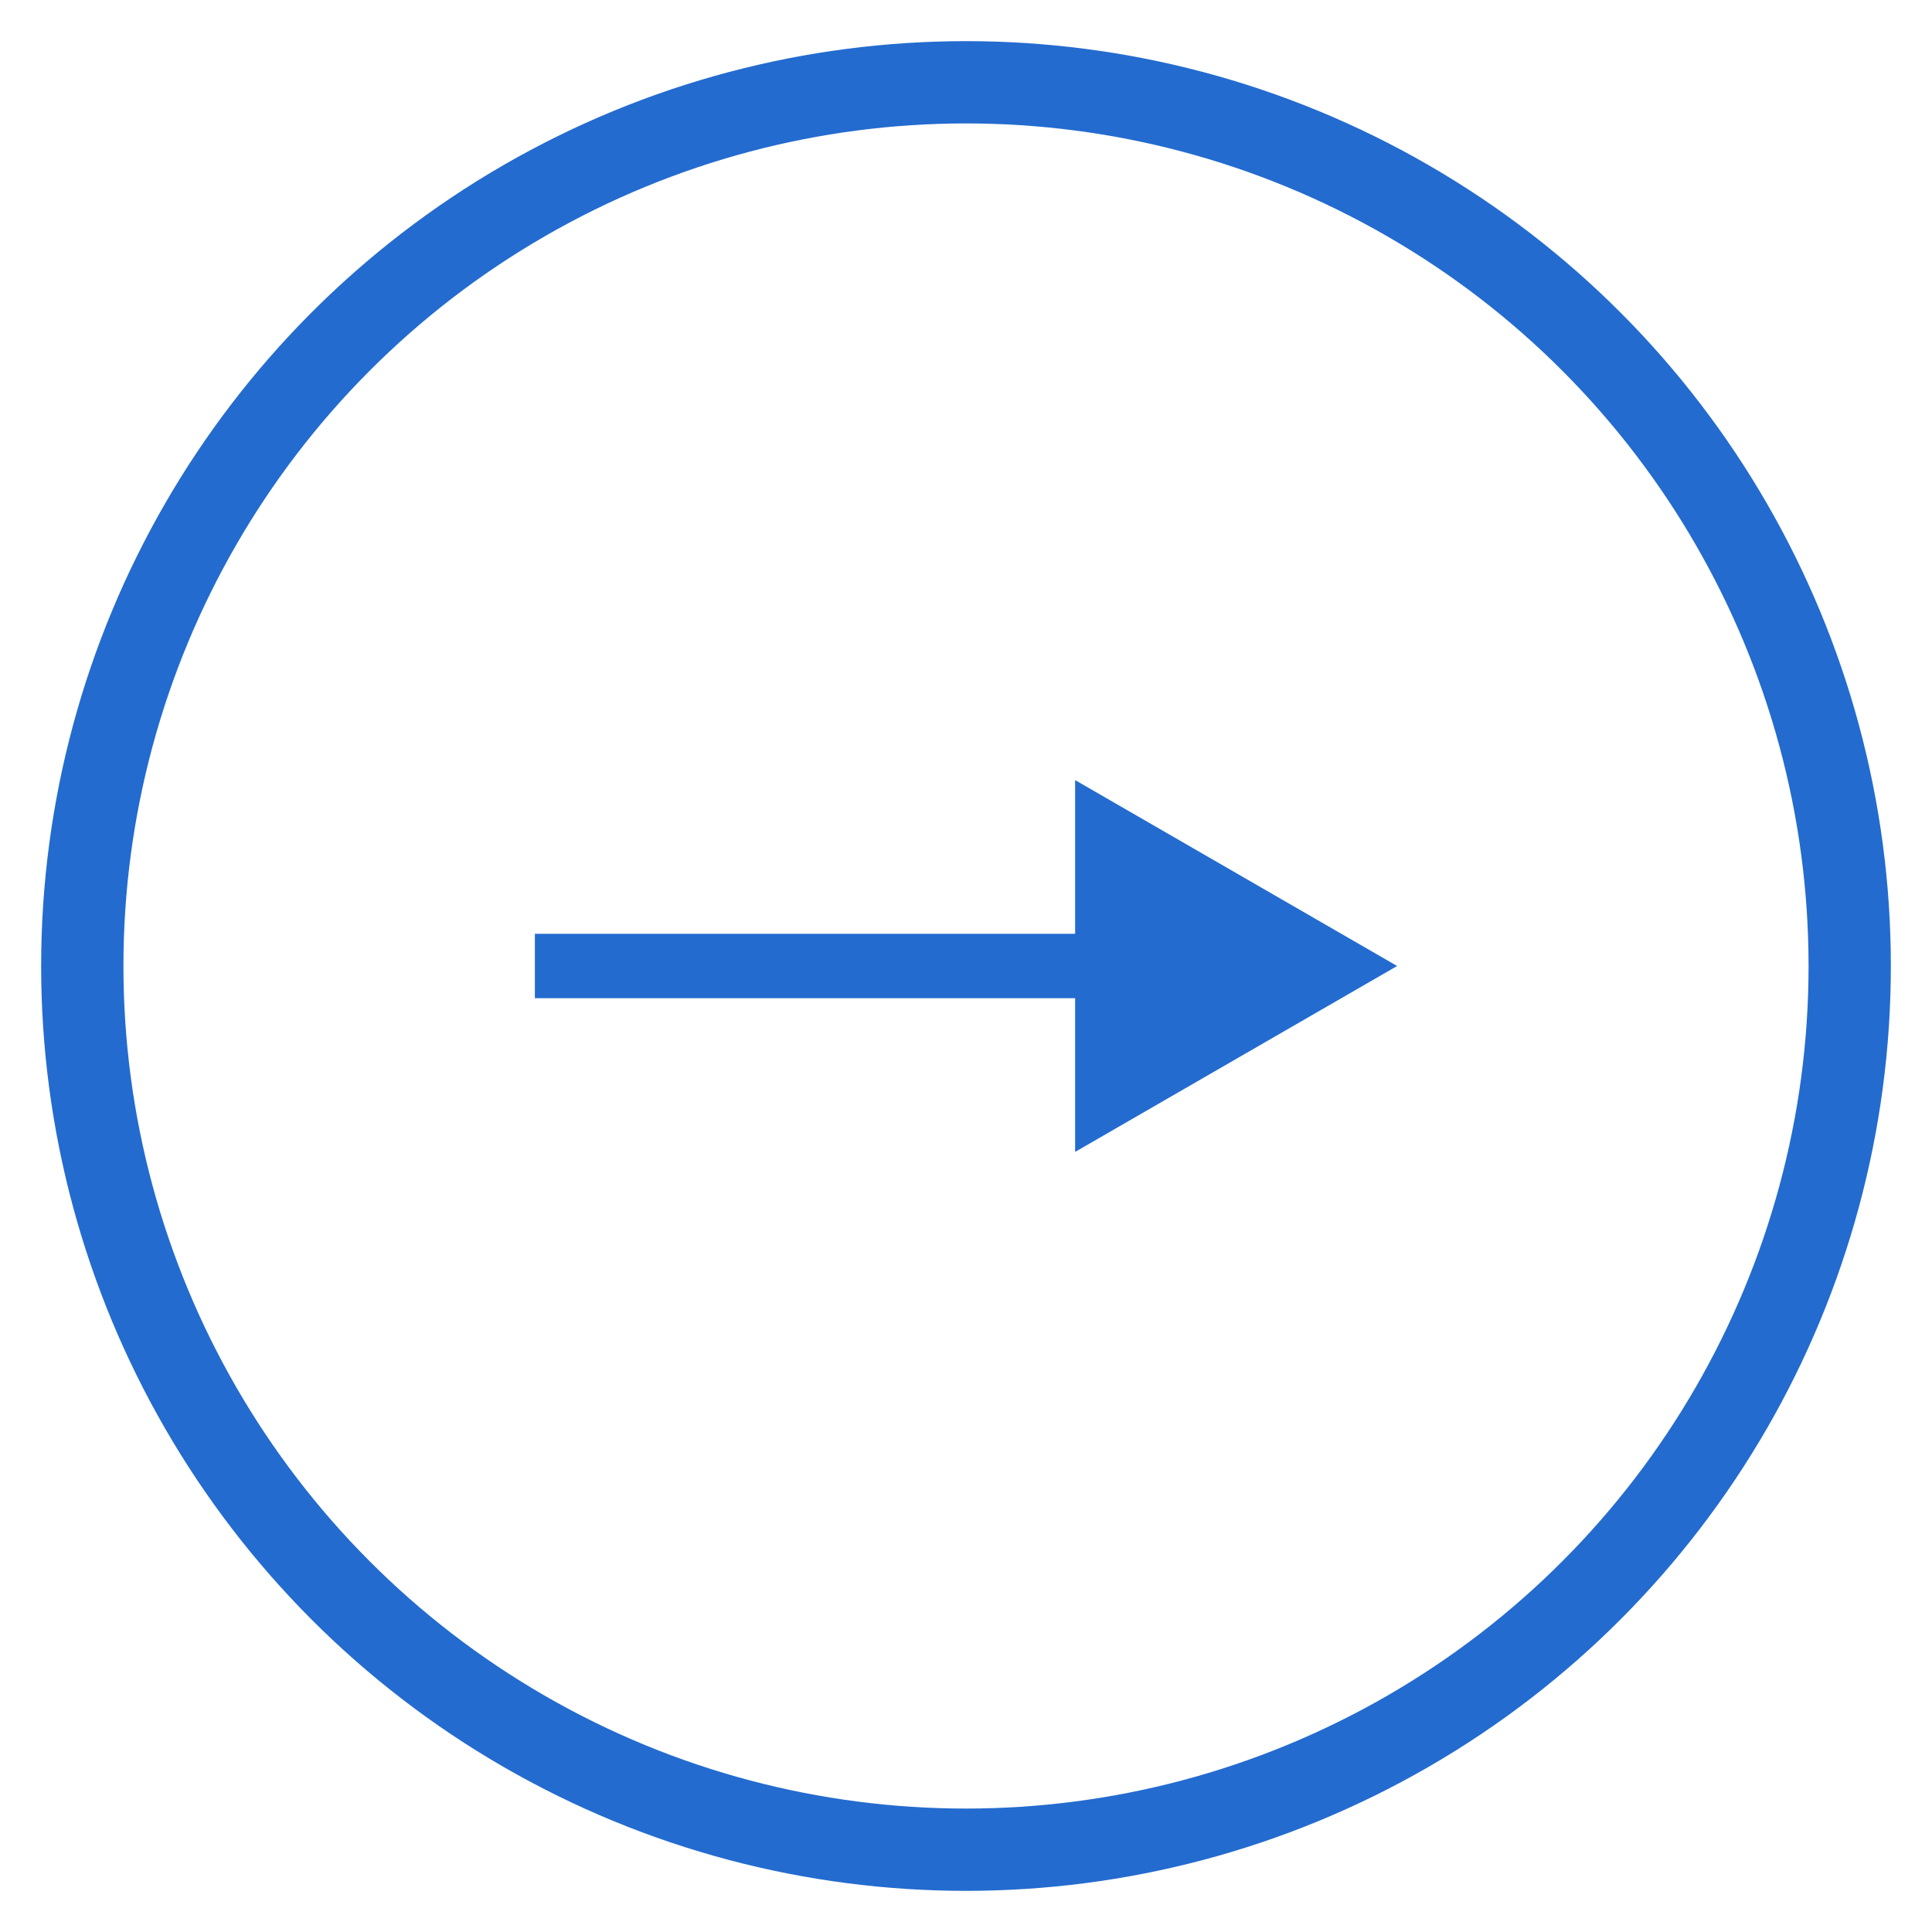
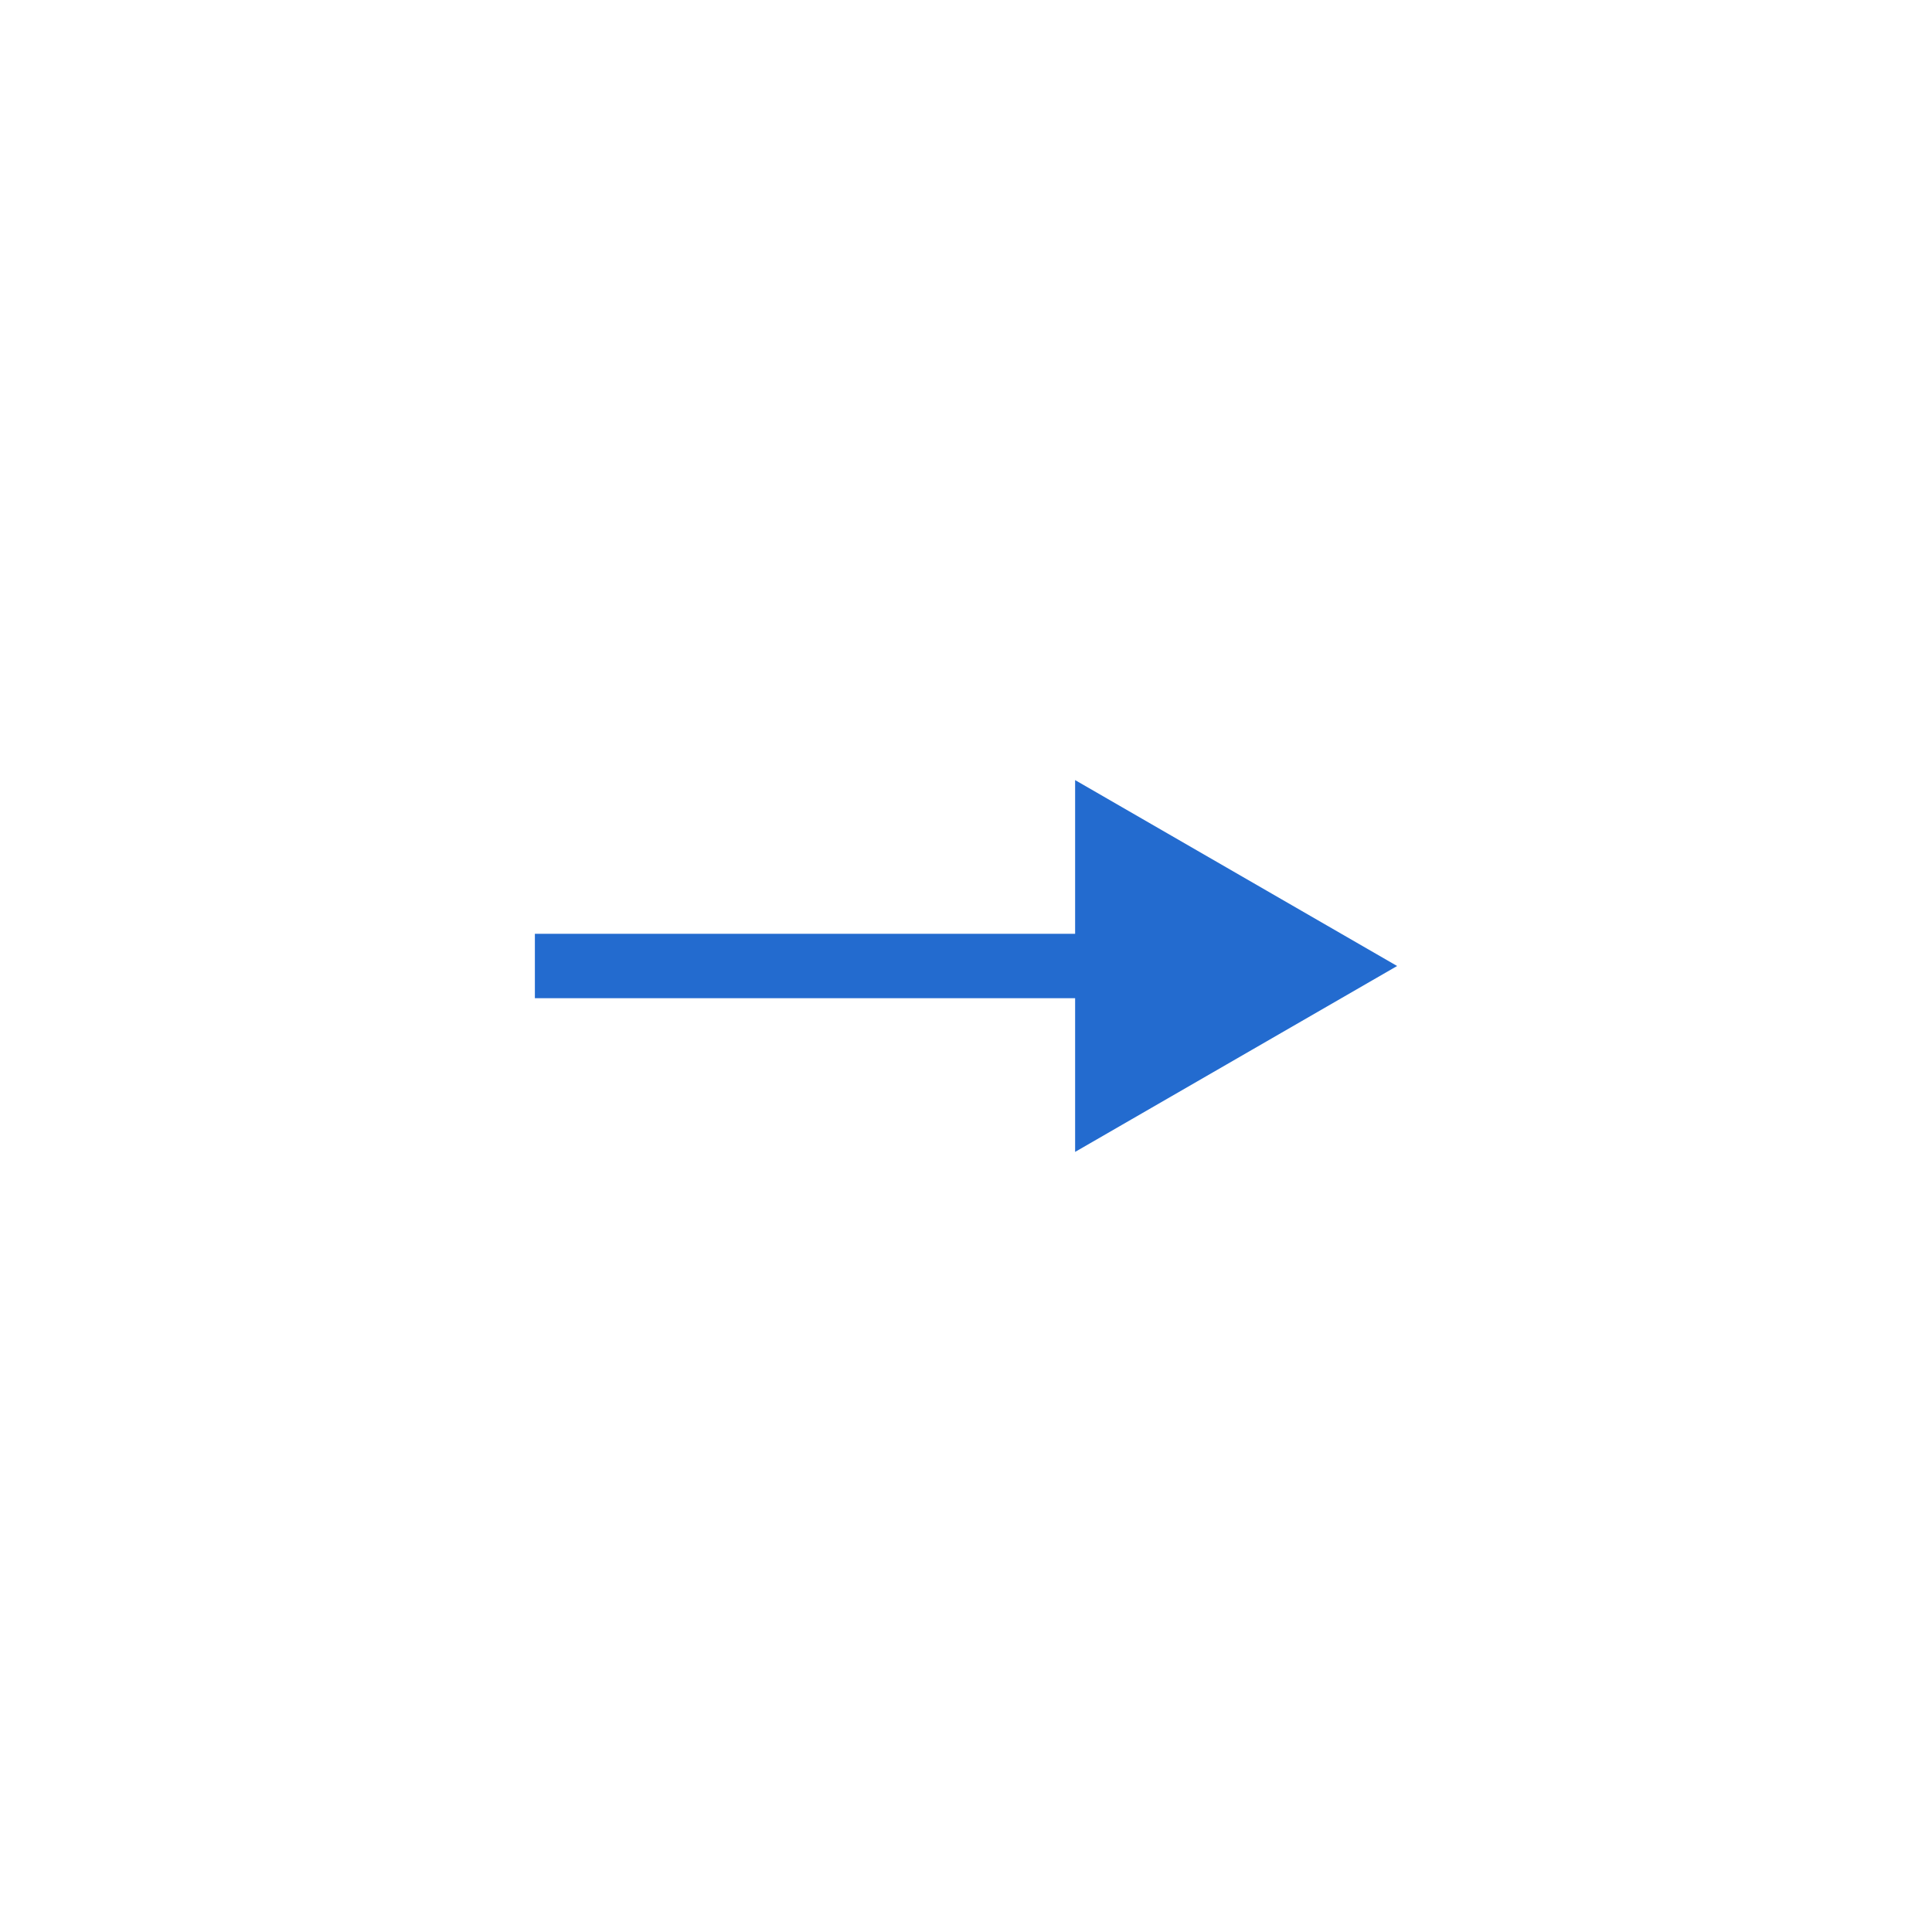
<svg xmlns="http://www.w3.org/2000/svg" width="1080" height="1080" viewBox="0 0 1080 1080" fill="none">
-   <circle cx="540" cy="540" r="494" stroke="#236BCF" stroke-width="46" />
  <path d="M781 540L601 436.077V643.923L781 540ZM299 558H619V522H299V558Z" fill="#236BCF" />
</svg>